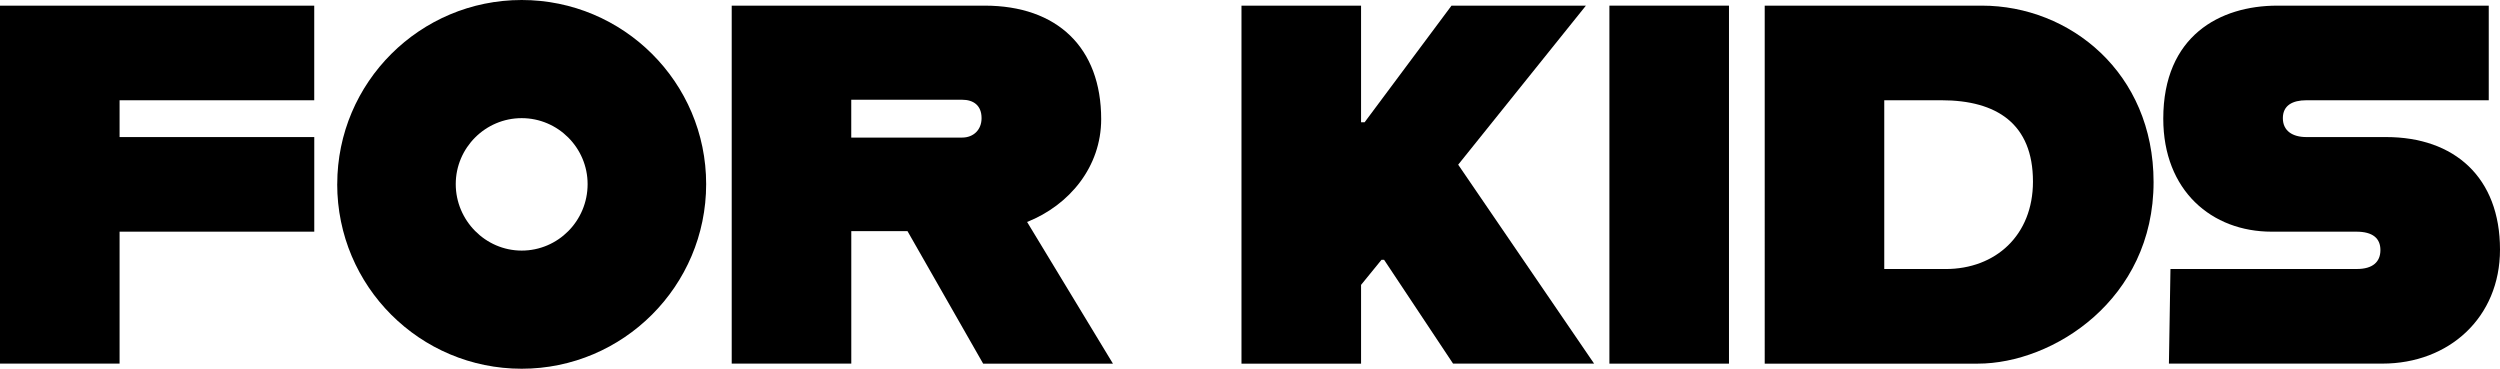
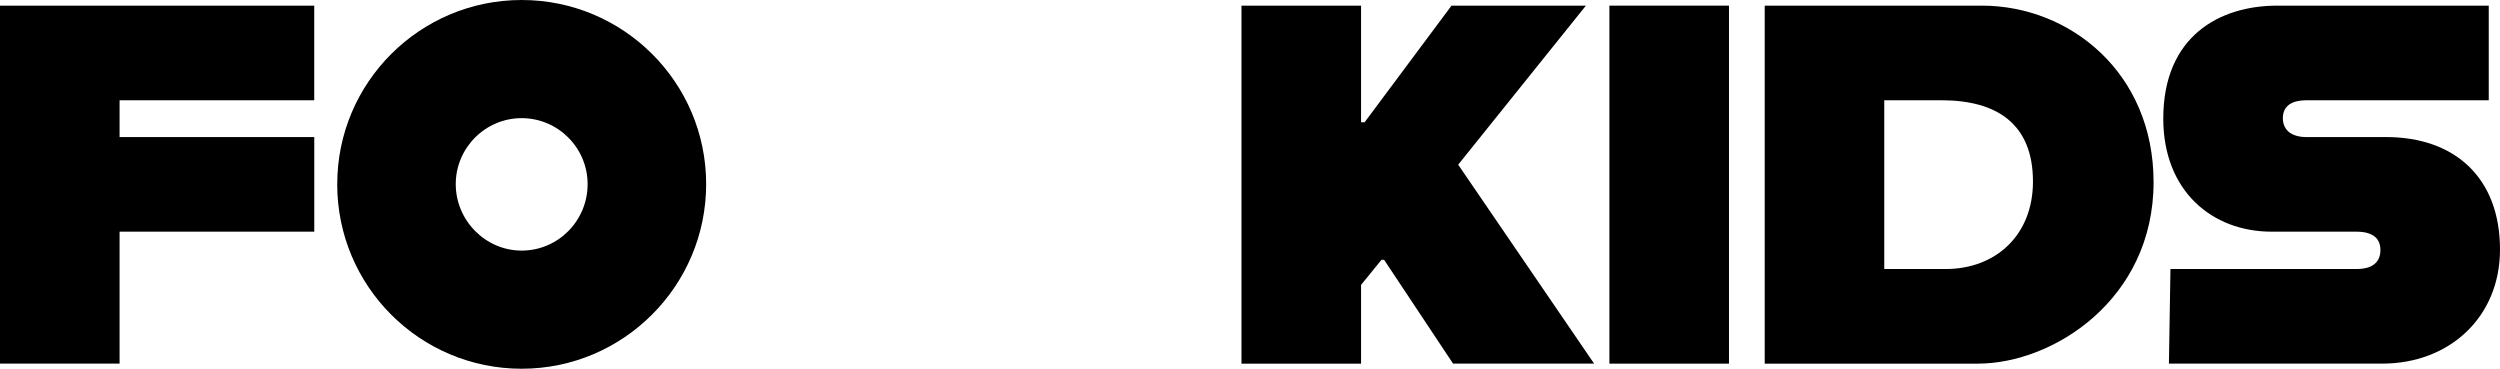
<svg xmlns="http://www.w3.org/2000/svg" version="1.1" viewBox="0 0 678 100">
  <g>
    <g id="tit">
      <g>
        <path d="M32.43,27.18v9.99h52.8v25.66h-52.8v35.78H0V1.53h85.22v25.66h-52.8Z" />
        <path d="M91.46,49.93C91.46,22.33,113.91,0,141.48,0s50.03,22.33,50.03,49.93-22.45,50.07-50.03,50.07-50.03-22.33-50.03-50.07ZM159.36,49.93c0-9.85-8.04-17.89-17.88-17.89s-17.88,8.04-17.88,17.89,8.04,18.03,17.88,18.03,17.88-8.04,17.88-18.03Z" />
-         <path d="M246.11,62.69h-15.24v35.92h-32.43V1.53h68.6c19.68,0,31.6,11.37,31.6,30.79,0,12.9-8.59,23.3-20.09,27.88l23.28,38.42h-35.2l-20.51-35.92ZM230.86,37.31h30.07c3.05,0,5.27-2.08,5.27-5.27,0-3.47-2.22-4.99-5.27-4.99h-30.07v10.26Z" />
        <path d="M374.66,70.46l-5.54,6.8v21.36h-32.43V1.53h32.43v31.62h.97l23.56-31.62h36.45l-34.64,43.13,36.86,53.95h-38.25l-18.71-28.16h-.69Z" />
        <path d="M436.47,1.53h32.43v97.09h-32.43V1.53Z" />
        <path d="M584.05,49.38c0,31.9-27.3,49.24-47.67,49.24h-57.79V1.53h58.9c23.84,0,46.56,18.17,46.56,47.85ZM551.34,49.24c0-15.67-9.84-22.05-24.81-22.05h-15.52v45.77h16.63c13.58,0,23.7-9.15,23.7-23.72Z" />
        <path d="M588.62,72.95h50.58c4.3,0,6.37-1.94,6.37-5.13s-2.08-4.99-6.51-4.99h-23c-16.21,0-29.38-11.1-29.38-30.65,0-22.47,15.38-30.65,30.9-30.65h57.37v25.66h-49.47c-3.74,0-6.37,1.39-6.37,4.85s2.63,5.13,6.37,5.13h21.62c18.57,0,30.9,10.96,30.9,30.51,0,18.45-13.86,30.93-31.87,30.93h-57.92l.42-25.66Z" />
      </g>
    </g>
  </g>
</svg>